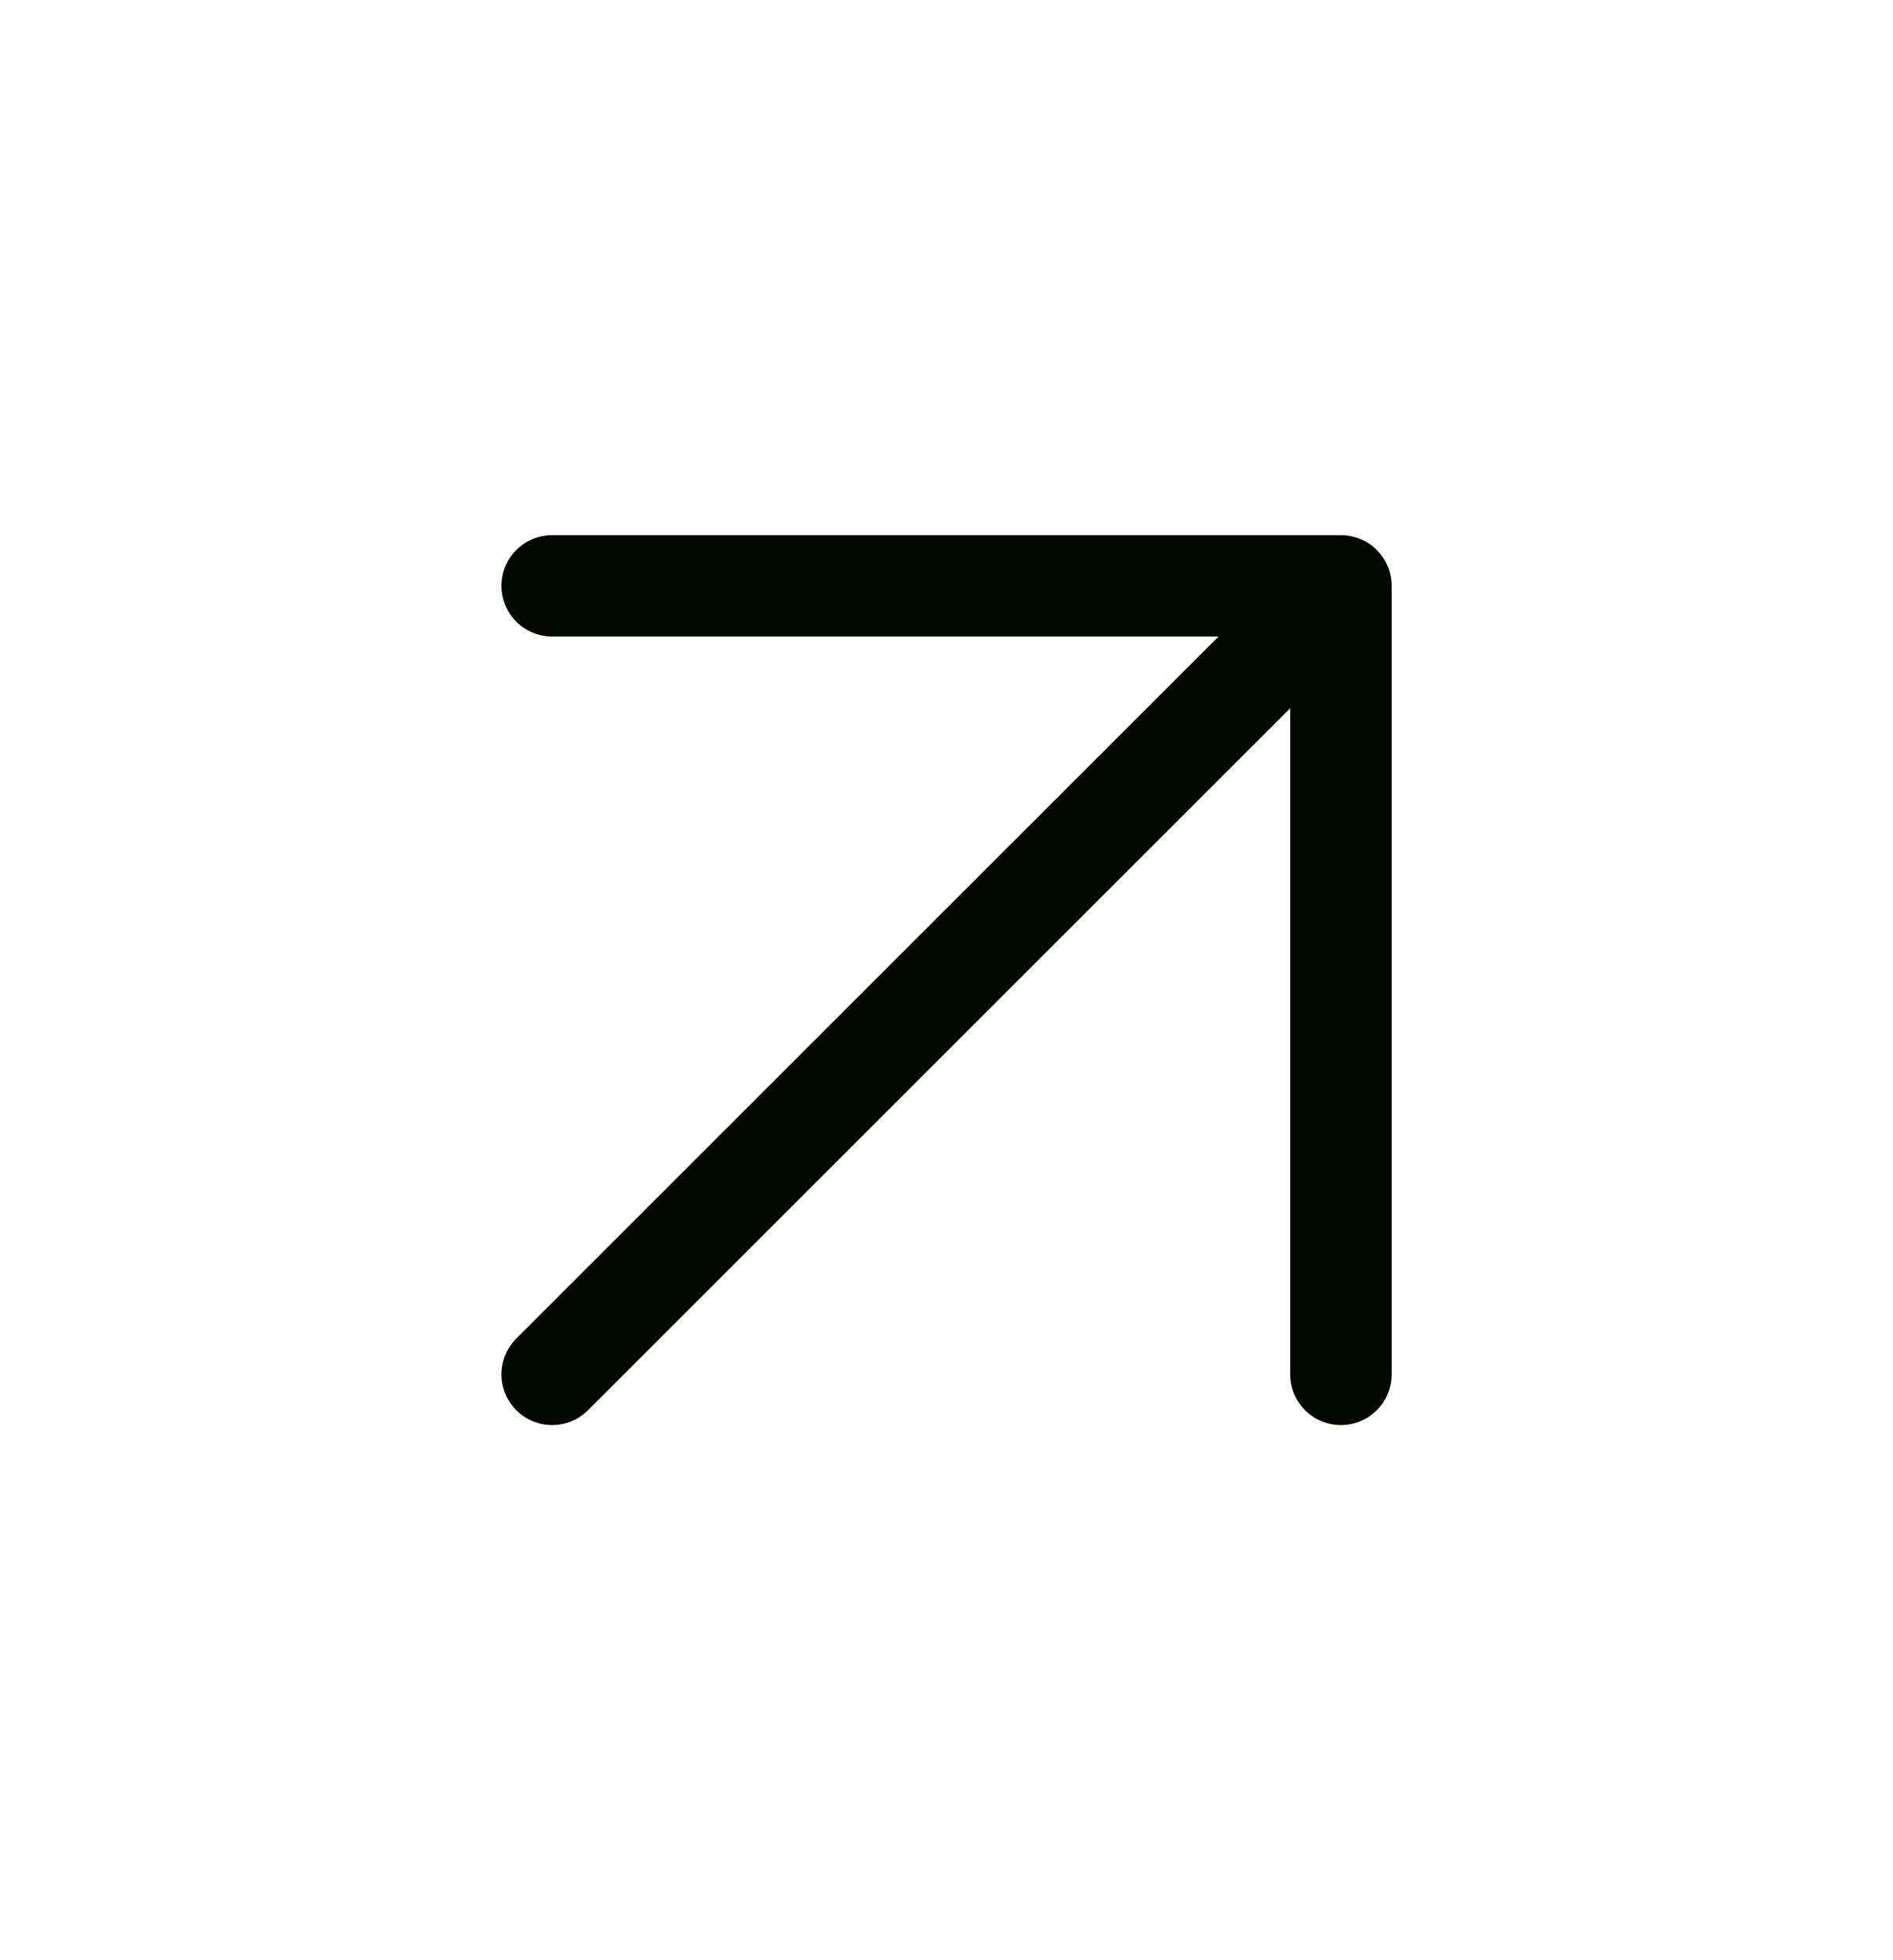
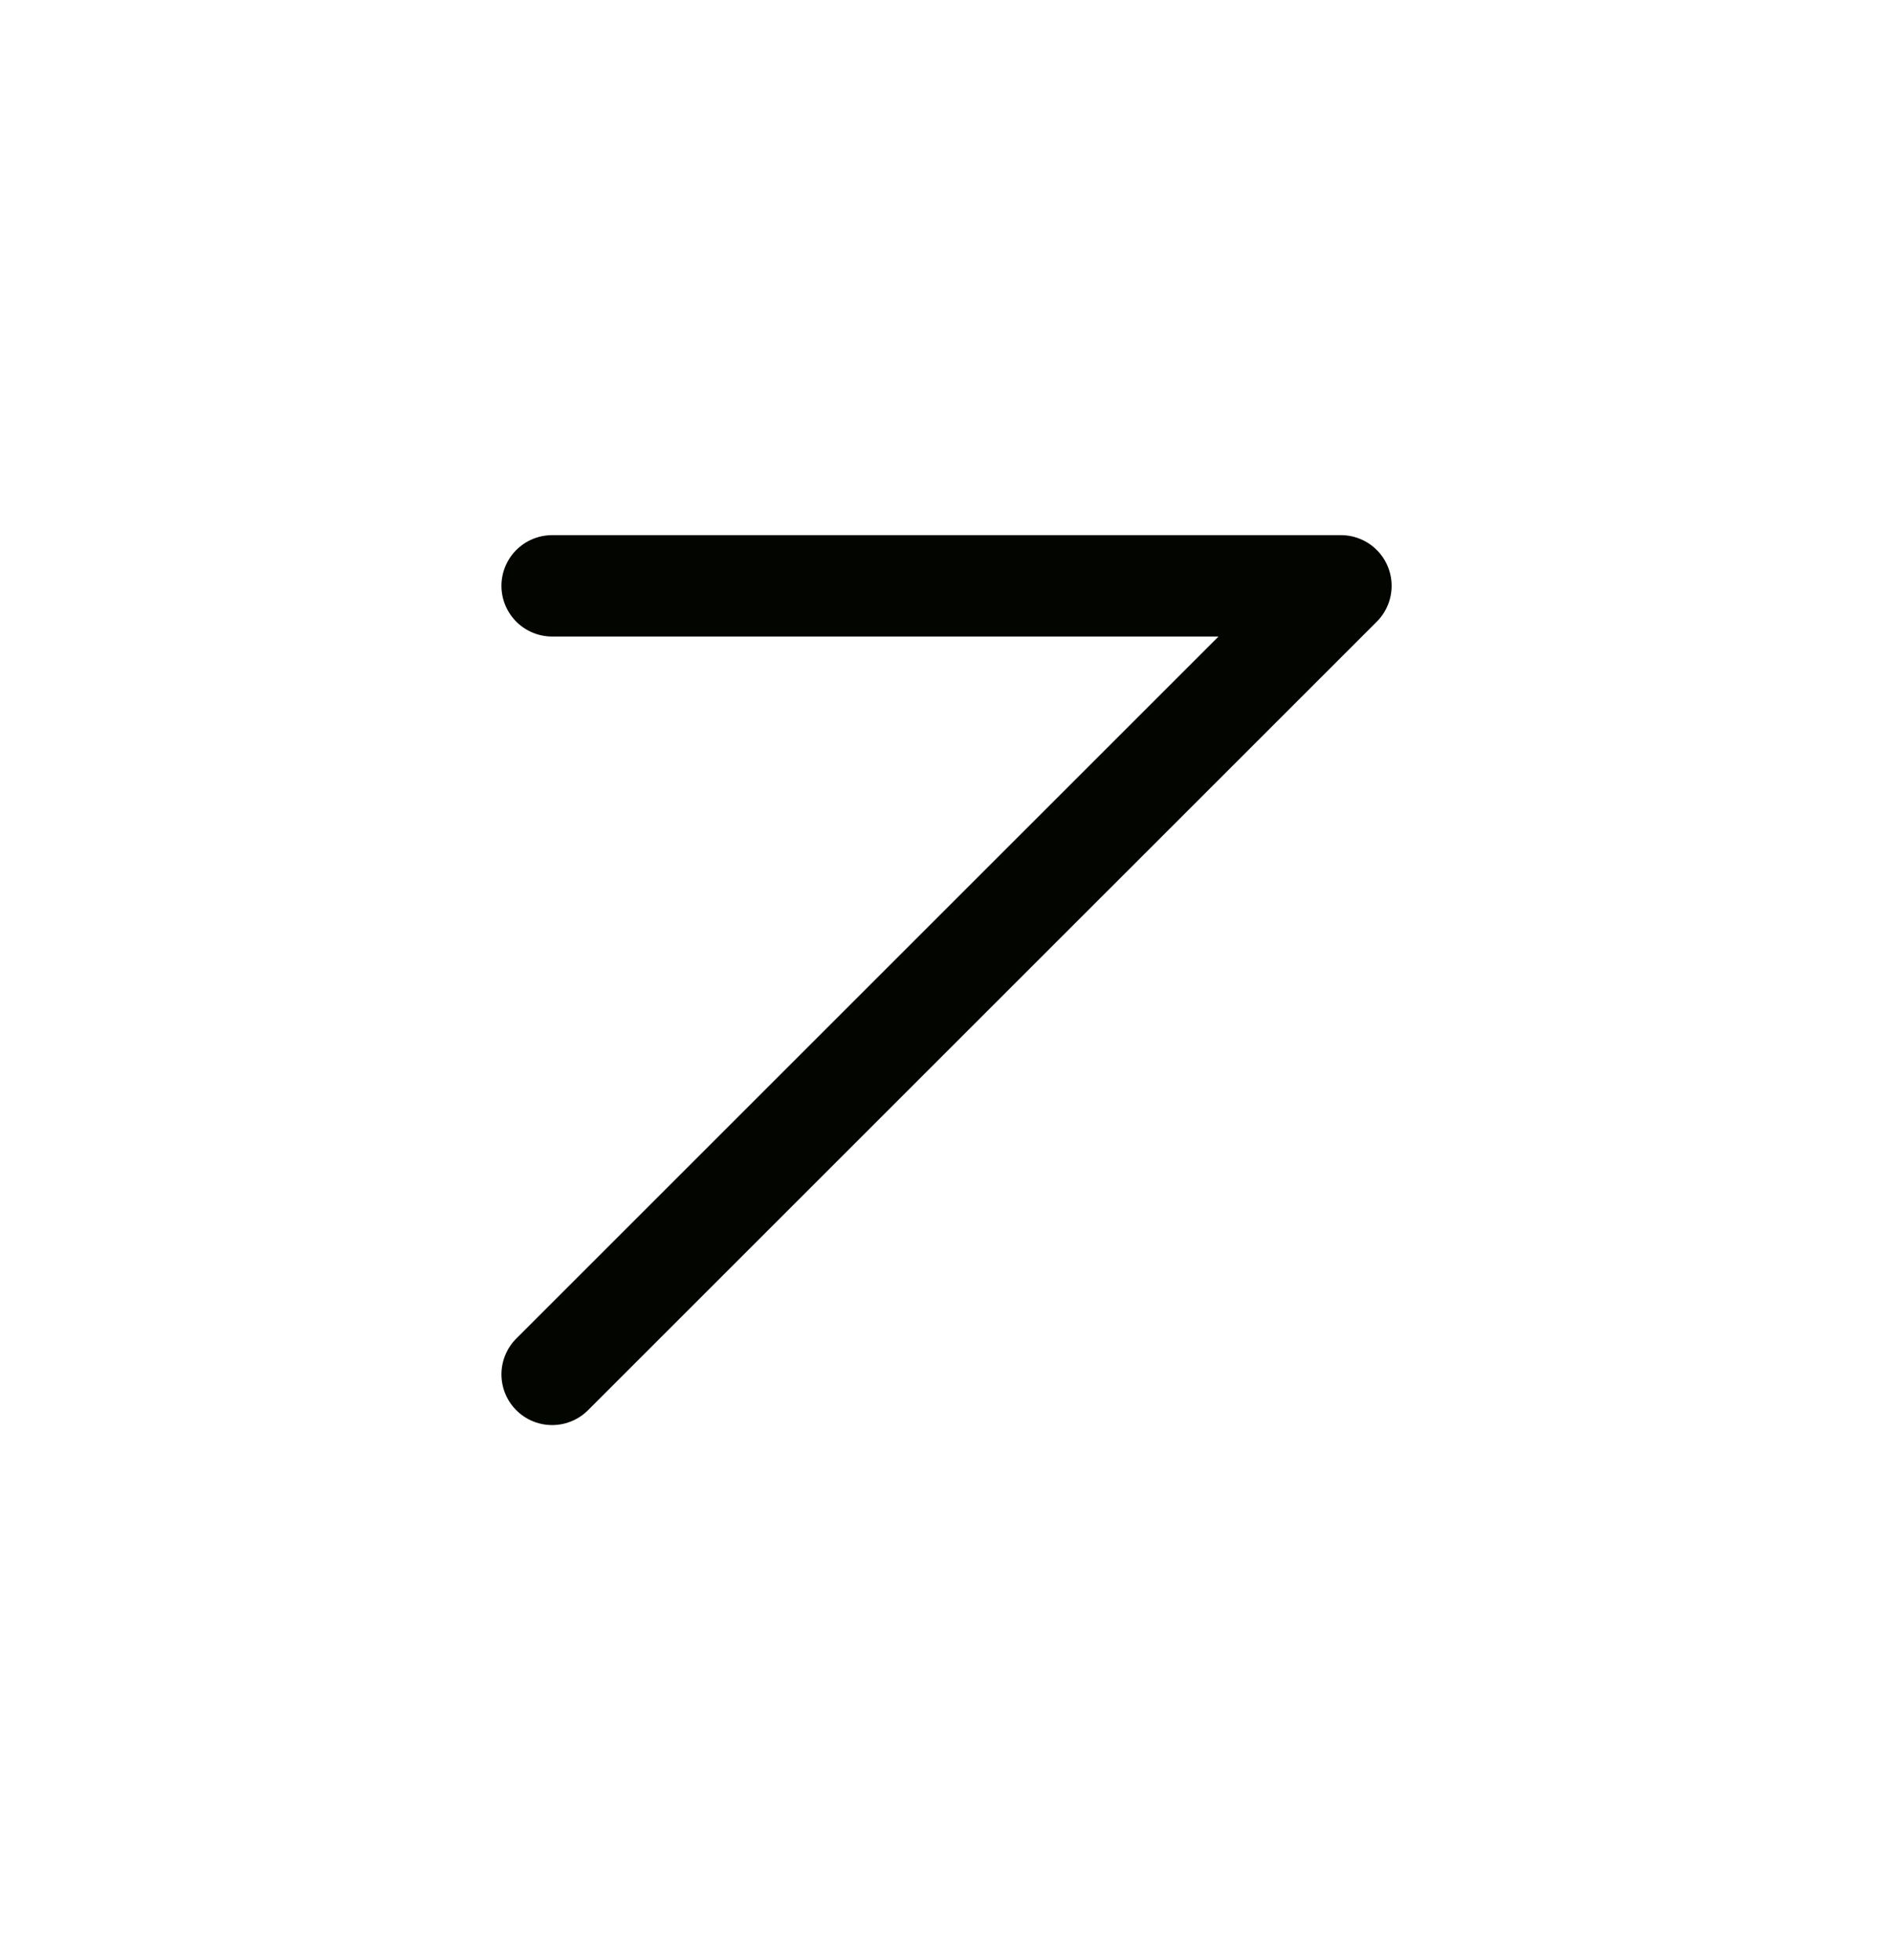
<svg xmlns="http://www.w3.org/2000/svg" width="28" height="29" viewBox="0 0 28 29" fill="none">
  <g id="Arrow up-right">
-     <path id="Icon" d="M8.167 20.333L19.834 8.667M19.834 8.667H8.167M19.834 8.667V20.333" stroke="#020500" stroke-width="1.5" stroke-linecap="round" stroke-linejoin="round" />
+     <path id="Icon" d="M8.167 20.333L19.834 8.667M19.834 8.667H8.167M19.834 8.667" stroke="#020500" stroke-width="1.5" stroke-linecap="round" stroke-linejoin="round" />
  </g>
</svg>